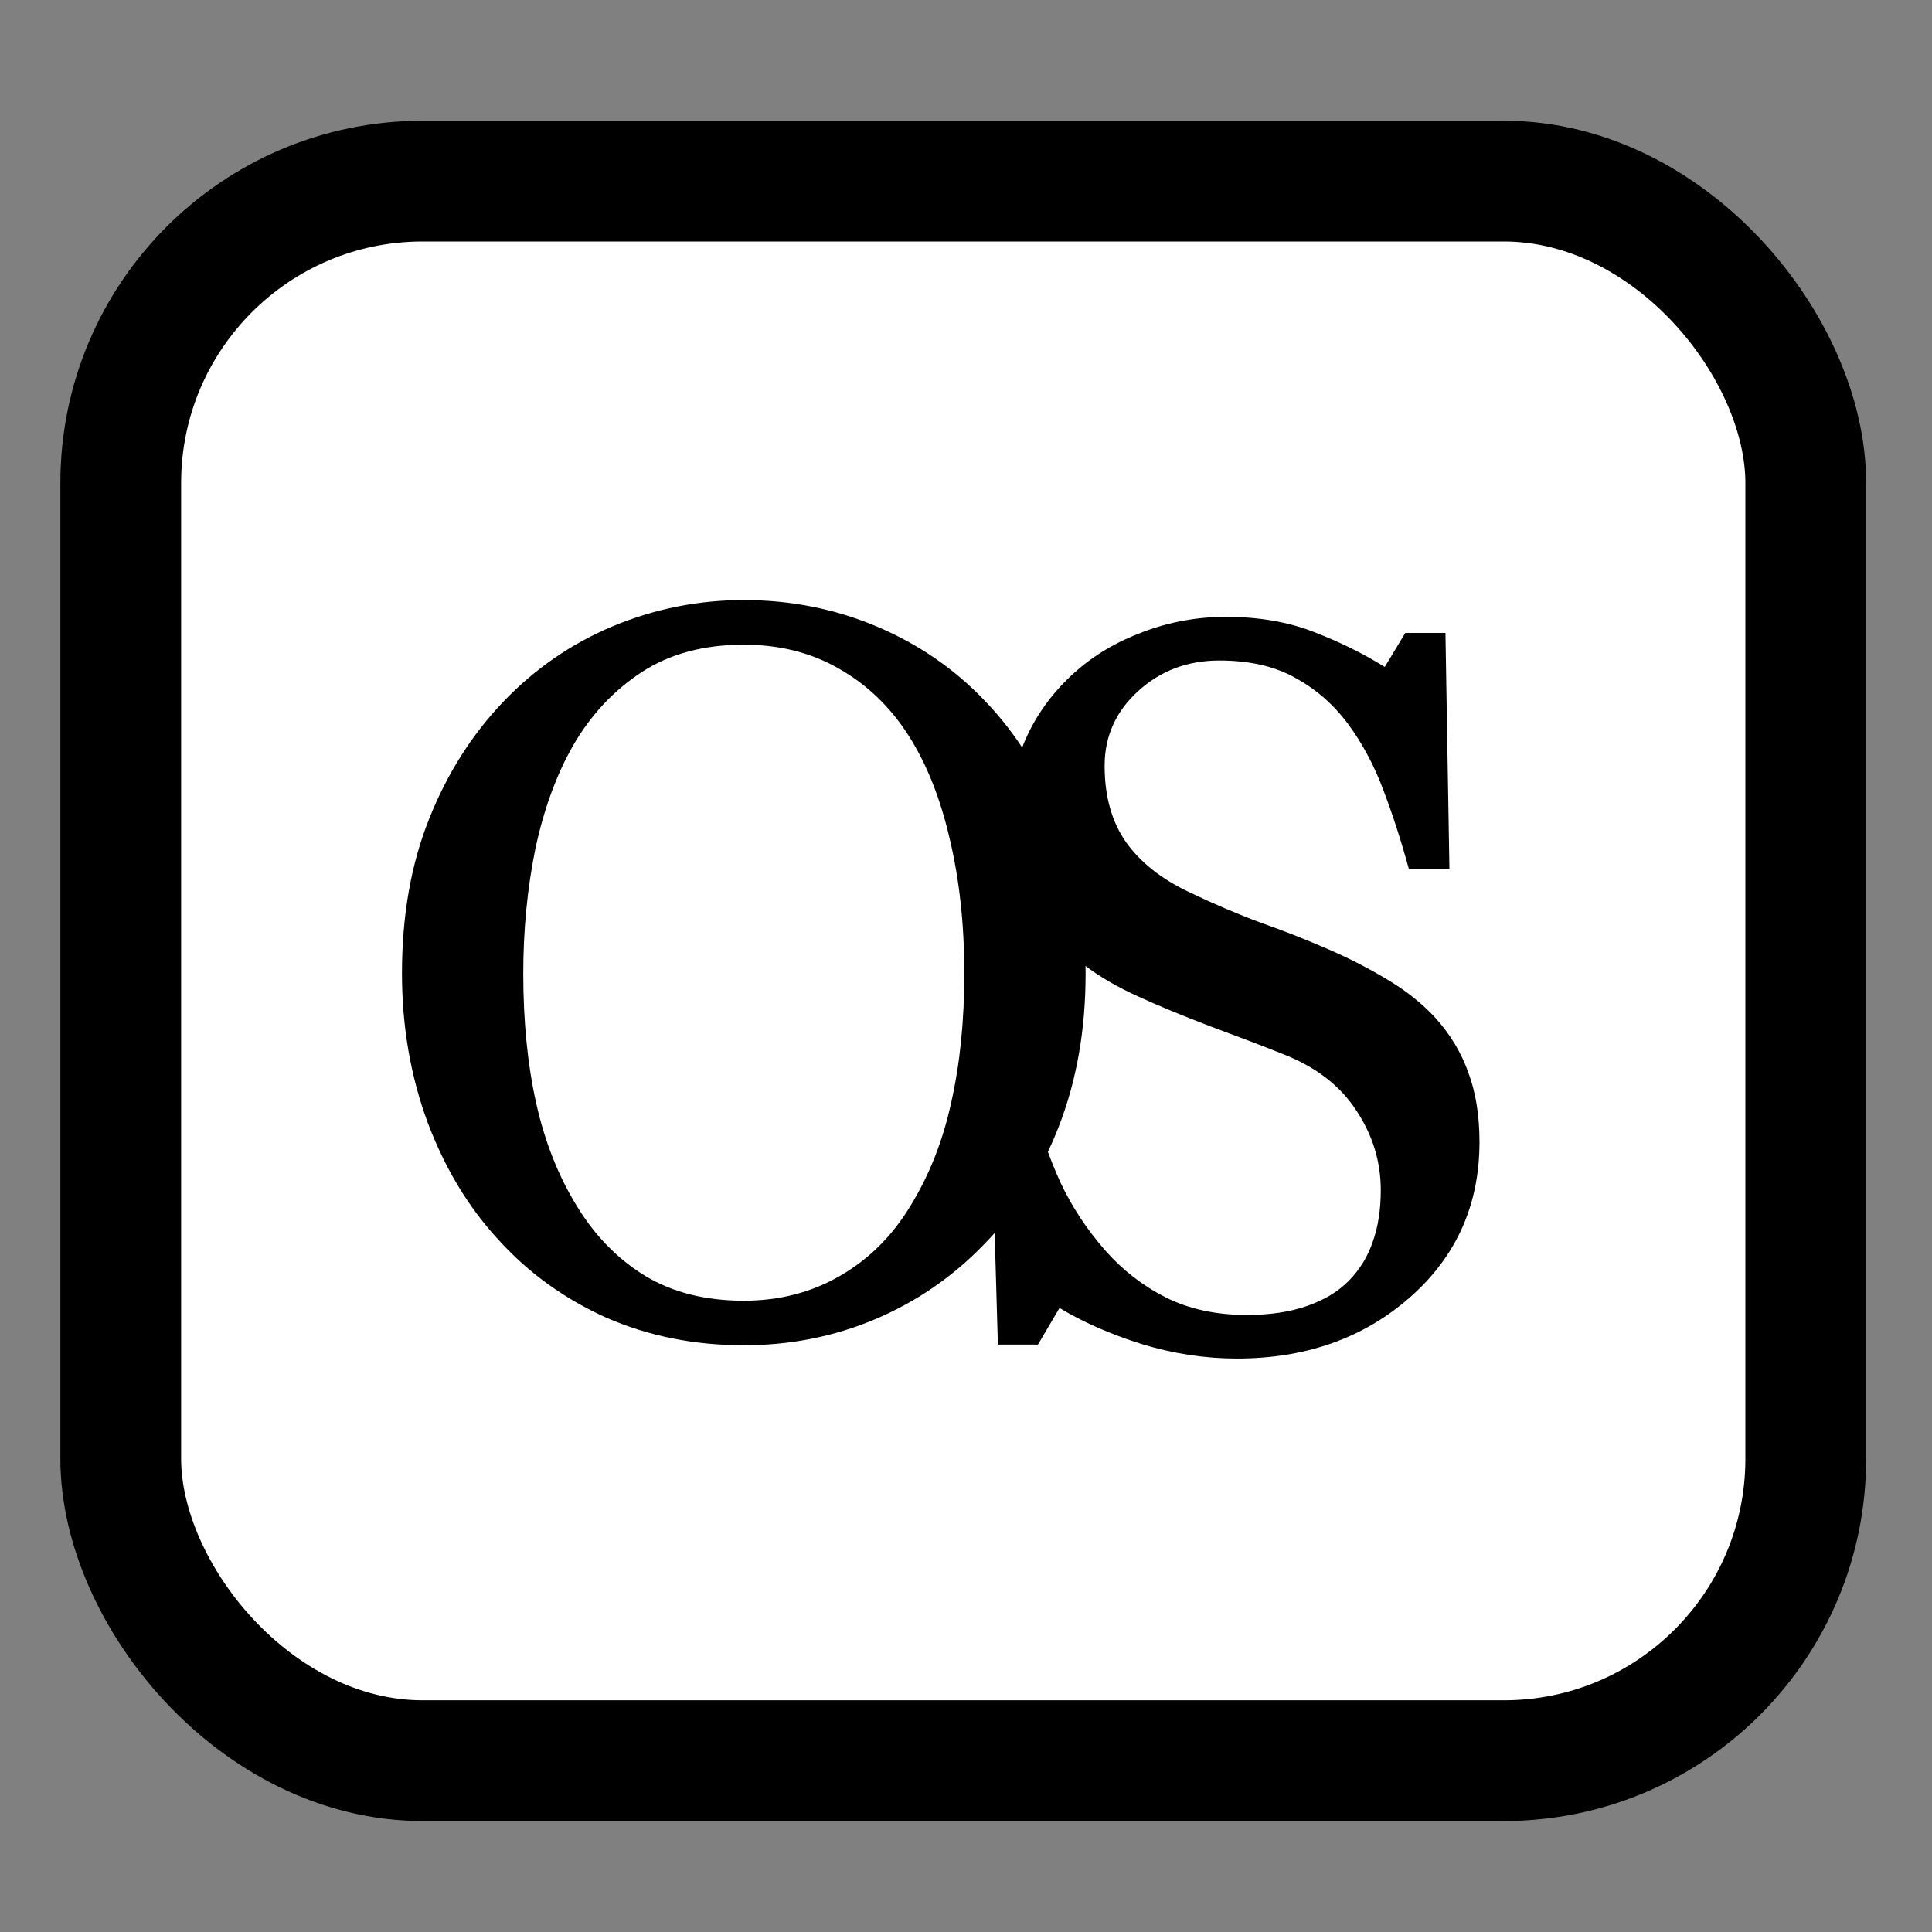
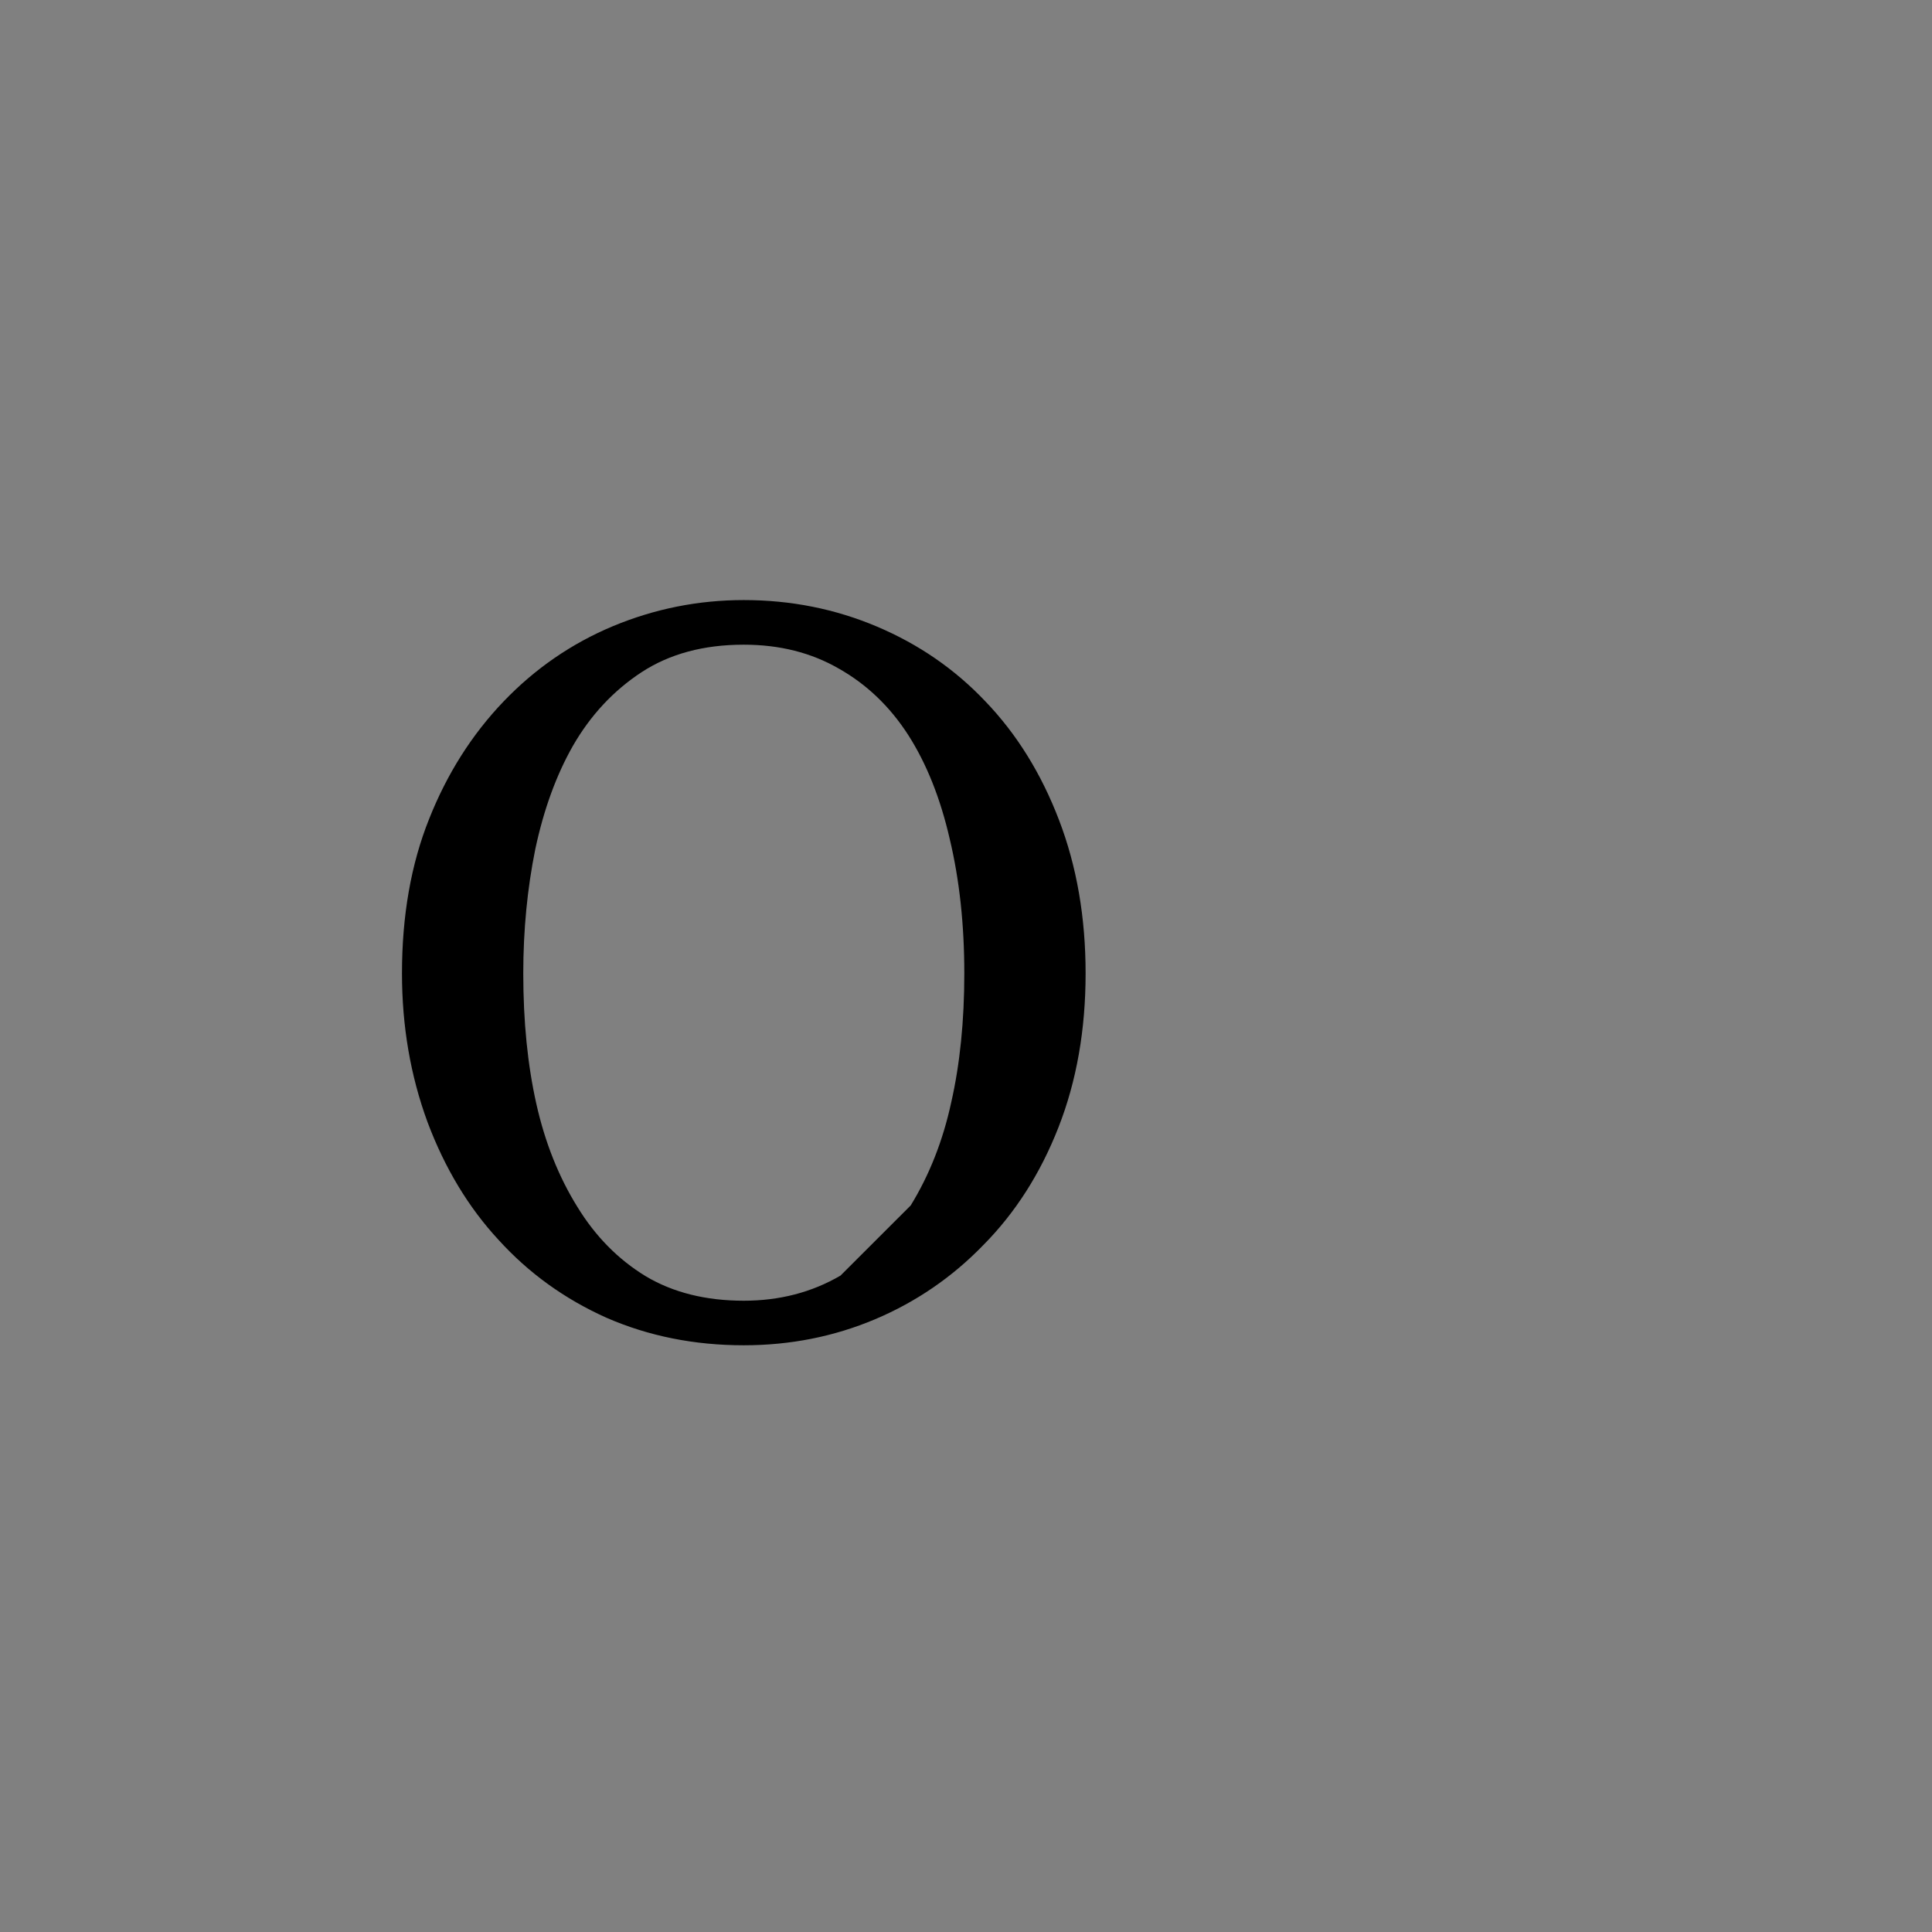
<svg xmlns="http://www.w3.org/2000/svg" width="32" height="32" viewBox="0 0 32 32" fill="none">
  <rect x="0" y="0" width="32" height="32" fill="#808080" stroke="none" />
-   <rect x="2" y="3" width="27.909" height="26.162" rx="5" fill="white" stroke="black" stroke-width="2" />
-   <path d="M16.32 11.616C16.841 12.158 17.247 12.814 17.541 13.583C17.834 14.347 17.981 15.193 17.981 16.123C17.981 17.058 17.831 17.908 17.532 18.671C17.233 19.435 16.819 20.085 16.287 20.622C15.773 21.153 15.175 21.563 14.494 21.851C13.814 22.138 13.089 22.282 12.319 22.282C11.501 22.282 10.742 22.13 10.045 21.826C9.353 21.516 8.758 21.087 8.26 20.539C7.762 20.002 7.369 19.352 7.082 18.588C6.799 17.819 6.658 16.997 6.658 16.123C6.658 15.166 6.808 14.313 7.107 13.566C7.405 12.814 7.818 12.164 8.343 11.616C8.864 11.073 9.467 10.658 10.153 10.371C10.845 10.083 11.567 9.939 12.319 9.939C13.1 9.939 13.836 10.086 14.527 10.379C15.219 10.672 15.817 11.085 16.32 11.616ZM15.084 19.966C15.393 19.463 15.618 18.893 15.756 18.256C15.9 17.62 15.972 16.909 15.972 16.123C15.972 15.315 15.892 14.574 15.731 13.898C15.576 13.223 15.347 12.648 15.042 12.172C14.738 11.701 14.356 11.336 13.897 11.076C13.437 10.81 12.912 10.678 12.319 10.678C11.655 10.678 11.091 10.83 10.626 11.134C10.161 11.439 9.782 11.845 9.489 12.354C9.212 12.841 9.005 13.412 8.866 14.065C8.734 14.717 8.667 15.404 8.667 16.123C8.667 16.92 8.739 17.639 8.883 18.281C9.027 18.923 9.254 19.493 9.564 19.991C9.862 20.478 10.239 20.86 10.693 21.137C11.146 21.408 11.689 21.544 12.319 21.544C12.912 21.544 13.446 21.405 13.921 21.128C14.397 20.852 14.785 20.464 15.084 19.966Z" fill="black" />
-   <path d="M23.774 16.858C24.024 17.135 24.206 17.439 24.322 17.771C24.444 18.098 24.505 18.479 24.505 18.916C24.505 19.957 24.12 20.815 23.351 21.49C22.582 22.165 21.627 22.502 20.487 22.502C19.962 22.502 19.436 22.422 18.91 22.262C18.385 22.096 17.931 21.896 17.549 21.664L17.192 22.27H16.528L16.412 18.236H17.084C17.223 18.734 17.383 19.185 17.566 19.589C17.754 19.987 18 20.361 18.304 20.709C18.592 21.036 18.927 21.296 19.309 21.49C19.696 21.683 20.144 21.78 20.654 21.78C21.035 21.78 21.367 21.73 21.649 21.631C21.937 21.531 22.17 21.39 22.347 21.207C22.524 21.025 22.654 20.812 22.737 20.568C22.826 20.319 22.87 20.034 22.87 19.713C22.87 19.243 22.737 18.806 22.471 18.402C22.206 17.992 21.81 17.683 21.284 17.472C20.925 17.328 20.512 17.171 20.047 16.999C19.583 16.822 19.181 16.656 18.844 16.501C18.18 16.202 17.662 15.812 17.292 15.331C16.926 14.844 16.744 14.21 16.744 13.43C16.744 12.981 16.835 12.564 17.018 12.176C17.2 11.789 17.46 11.443 17.798 11.139C18.119 10.851 18.498 10.627 18.935 10.466C19.372 10.3 19.829 10.217 20.305 10.217C20.847 10.217 21.331 10.3 21.758 10.466C22.189 10.632 22.582 10.826 22.936 11.047L23.276 10.483H23.941L24.007 14.393H23.335C23.213 13.944 23.075 13.515 22.92 13.106C22.77 12.697 22.574 12.326 22.33 11.994C22.092 11.673 21.802 11.418 21.459 11.23C21.116 11.036 20.695 10.94 20.197 10.94C19.671 10.94 19.223 11.108 18.852 11.446C18.481 11.783 18.296 12.196 18.296 12.683C18.296 13.192 18.415 13.615 18.653 13.953C18.891 14.285 19.237 14.559 19.691 14.774C20.095 14.968 20.49 15.137 20.878 15.281C21.27 15.419 21.649 15.569 22.015 15.729C22.347 15.873 22.665 16.036 22.969 16.219C23.279 16.401 23.548 16.614 23.774 16.858Z" fill="black" />
+   <path d="M16.32 11.616C16.841 12.158 17.247 12.814 17.541 13.583C17.834 14.347 17.981 15.193 17.981 16.123C17.981 17.058 17.831 17.908 17.532 18.671C17.233 19.435 16.819 20.085 16.287 20.622C15.773 21.153 15.175 21.563 14.494 21.851C13.814 22.138 13.089 22.282 12.319 22.282C11.501 22.282 10.742 22.13 10.045 21.826C9.353 21.516 8.758 21.087 8.26 20.539C7.762 20.002 7.369 19.352 7.082 18.588C6.799 17.819 6.658 16.997 6.658 16.123C6.658 15.166 6.808 14.313 7.107 13.566C7.405 12.814 7.818 12.164 8.343 11.616C8.864 11.073 9.467 10.658 10.153 10.371C10.845 10.083 11.567 9.939 12.319 9.939C13.1 9.939 13.836 10.086 14.527 10.379C15.219 10.672 15.817 11.085 16.32 11.616ZM15.084 19.966C15.393 19.463 15.618 18.893 15.756 18.256C15.9 17.62 15.972 16.909 15.972 16.123C15.972 15.315 15.892 14.574 15.731 13.898C15.576 13.223 15.347 12.648 15.042 12.172C14.738 11.701 14.356 11.336 13.897 11.076C13.437 10.81 12.912 10.678 12.319 10.678C11.655 10.678 11.091 10.83 10.626 11.134C10.161 11.439 9.782 11.845 9.489 12.354C9.212 12.841 9.005 13.412 8.866 14.065C8.734 14.717 8.667 15.404 8.667 16.123C8.667 16.92 8.739 17.639 8.883 18.281C9.027 18.923 9.254 19.493 9.564 19.991C9.862 20.478 10.239 20.86 10.693 21.137C11.146 21.408 11.689 21.544 12.319 21.544C12.912 21.544 13.446 21.405 13.921 21.128Z" fill="black" />
</svg>